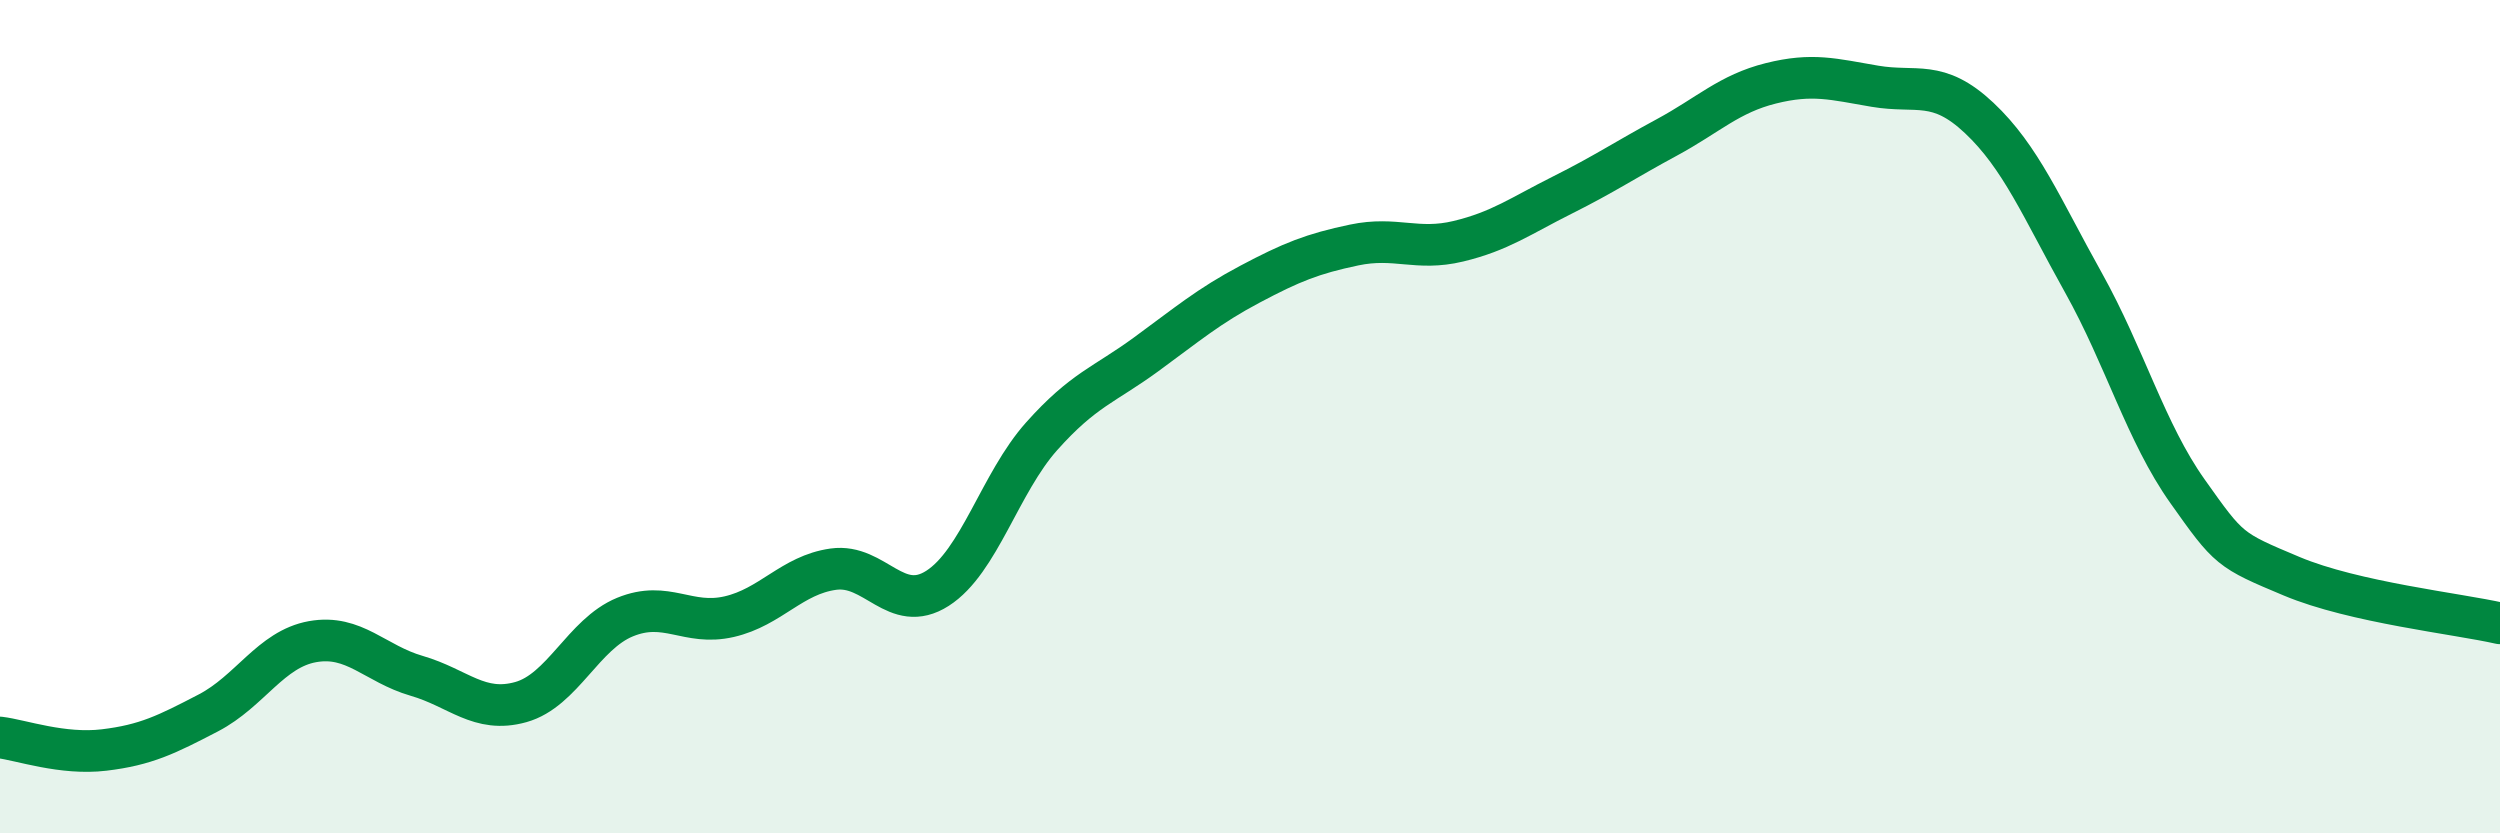
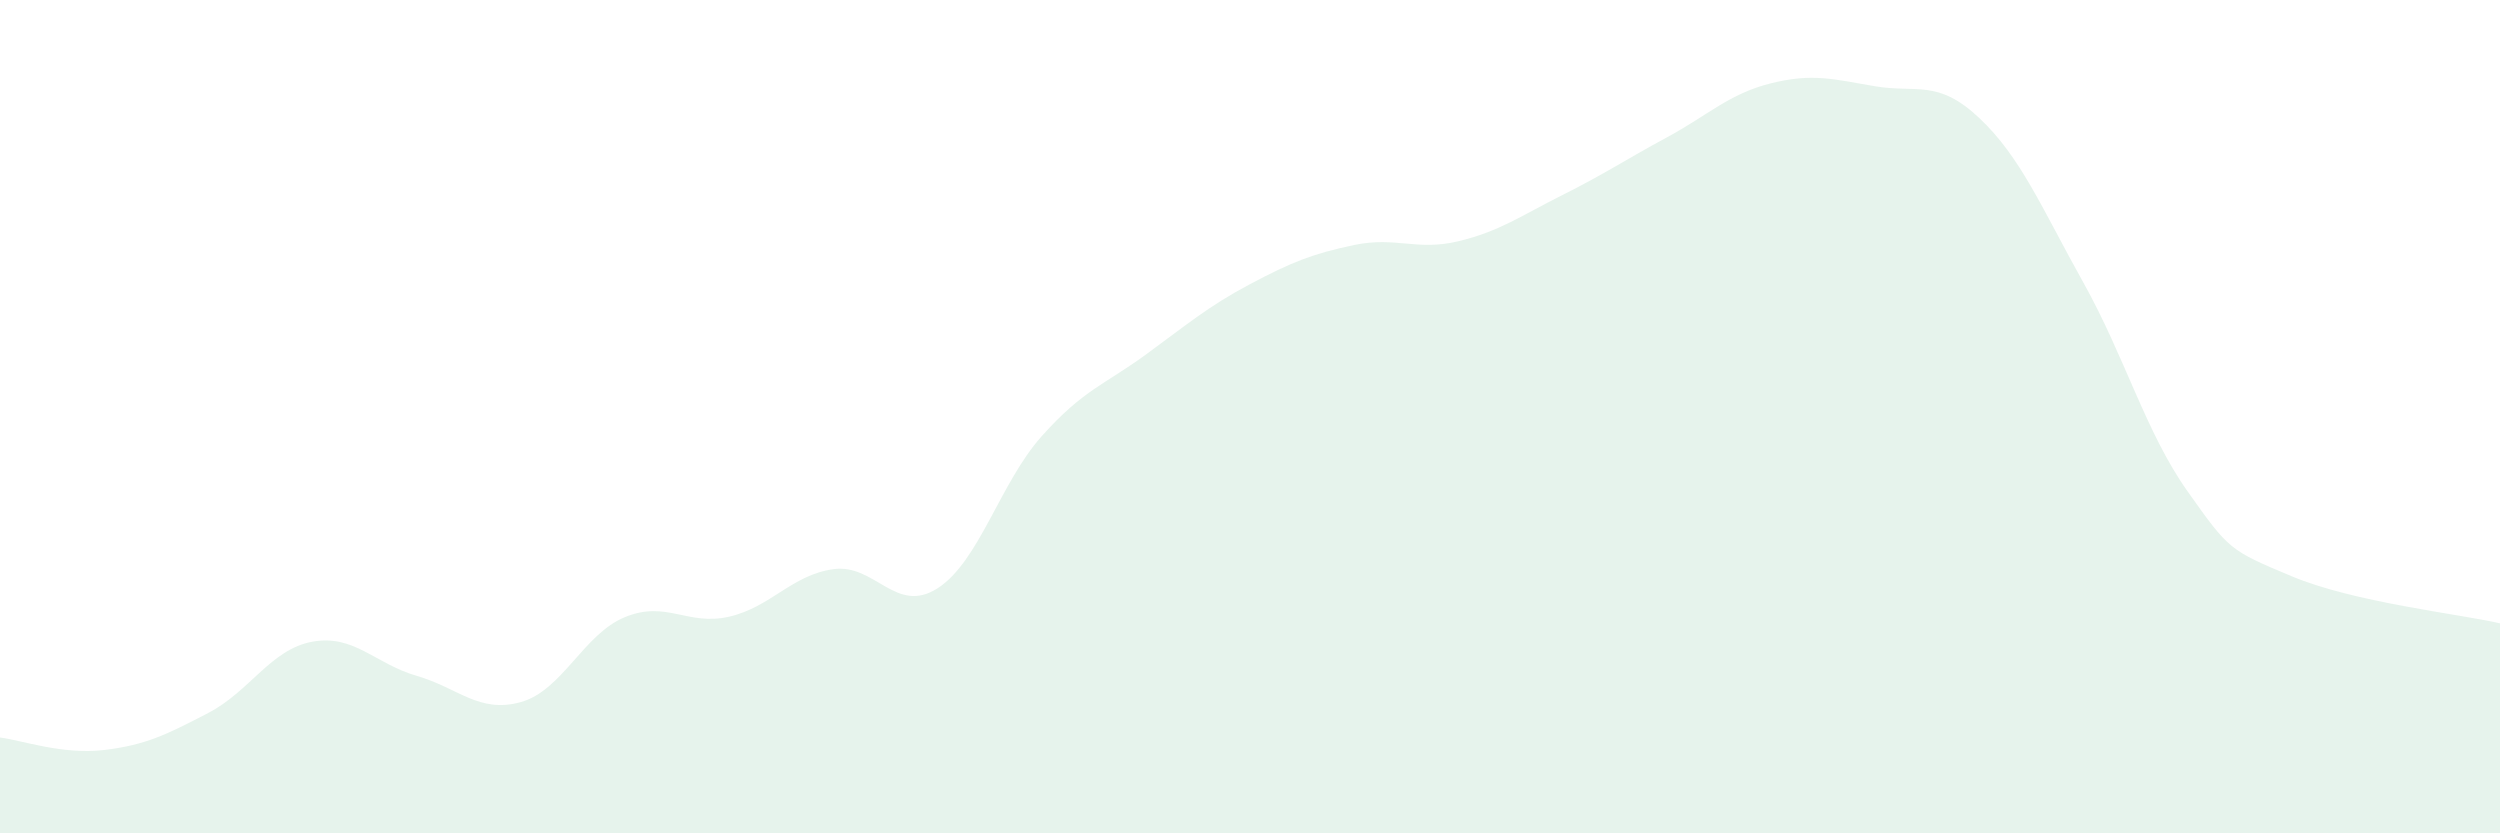
<svg xmlns="http://www.w3.org/2000/svg" width="60" height="20" viewBox="0 0 60 20">
  <path d="M 0,17.7 C 0.5,17.76 1.5,18.12 2.5,18 C 3.5,17.88 4,17.63 5,17.11 C 6,16.59 6.5,15.58 7.5,15.4 C 8.5,15.22 9,15.93 10,16.22 C 11,16.51 11.5,17.13 12.5,16.85 C 13.5,16.57 14,15.22 15,14.81 C 16,14.4 16.5,15.03 17.5,14.8 C 18.5,14.57 19,13.8 20,13.66 C 21,13.52 21.5,14.76 22.5,14.12 C 23.5,13.48 24,11.59 25,10.47 C 26,9.35 26.5,9.24 27.5,8.51 C 28.5,7.78 29,7.35 30,6.82 C 31,6.29 31.5,6.09 32.5,5.88 C 33.5,5.67 34,6.03 35,5.79 C 36,5.55 36.5,5.18 37.5,4.68 C 38.5,4.18 39,3.84 40,3.3 C 41,2.76 41.5,2.25 42.5,2 C 43.5,1.75 44,1.9 45,2.07 C 46,2.24 46.5,1.89 47.5,2.83 C 48.5,3.77 49,4.99 50,6.78 C 51,8.57 51.5,10.38 52.5,11.79 C 53.5,13.2 53.5,13.2 55,13.83 C 56.5,14.46 59,14.73 60,14.96L60 20L0 20Z" fill="#008740" opacity="0.1" stroke-linecap="round" stroke-linejoin="round" />
-   <path d="M 0,17.7 C 0.5,17.76 1.5,18.12 2.5,18 C 3.5,17.88 4,17.63 5,17.11 C 6,16.59 6.5,15.58 7.5,15.4 C 8.5,15.22 9,15.93 10,16.22 C 11,16.51 11.5,17.13 12.5,16.85 C 13.5,16.57 14,15.22 15,14.81 C 16,14.4 16.5,15.03 17.5,14.8 C 18.5,14.57 19,13.8 20,13.66 C 21,13.52 21.5,14.76 22.5,14.12 C 23.5,13.48 24,11.59 25,10.47 C 26,9.35 26.5,9.24 27.5,8.51 C 28.5,7.78 29,7.35 30,6.82 C 31,6.29 31.5,6.09 32.5,5.88 C 33.5,5.67 34,6.03 35,5.79 C 36,5.55 36.5,5.18 37.5,4.68 C 38.5,4.18 39,3.84 40,3.3 C 41,2.76 41.5,2.25 42.5,2 C 43.5,1.75 44,1.9 45,2.07 C 46,2.24 46.5,1.89 47.5,2.83 C 48.5,3.77 49,4.99 50,6.78 C 51,8.57 51.5,10.38 52.5,11.79 C 53.5,13.2 53.5,13.2 55,13.83 C 56.5,14.46 59,14.73 60,14.96" stroke="#008740" stroke-width="1" fill="none" stroke-linecap="round" stroke-linejoin="round" />
</svg>